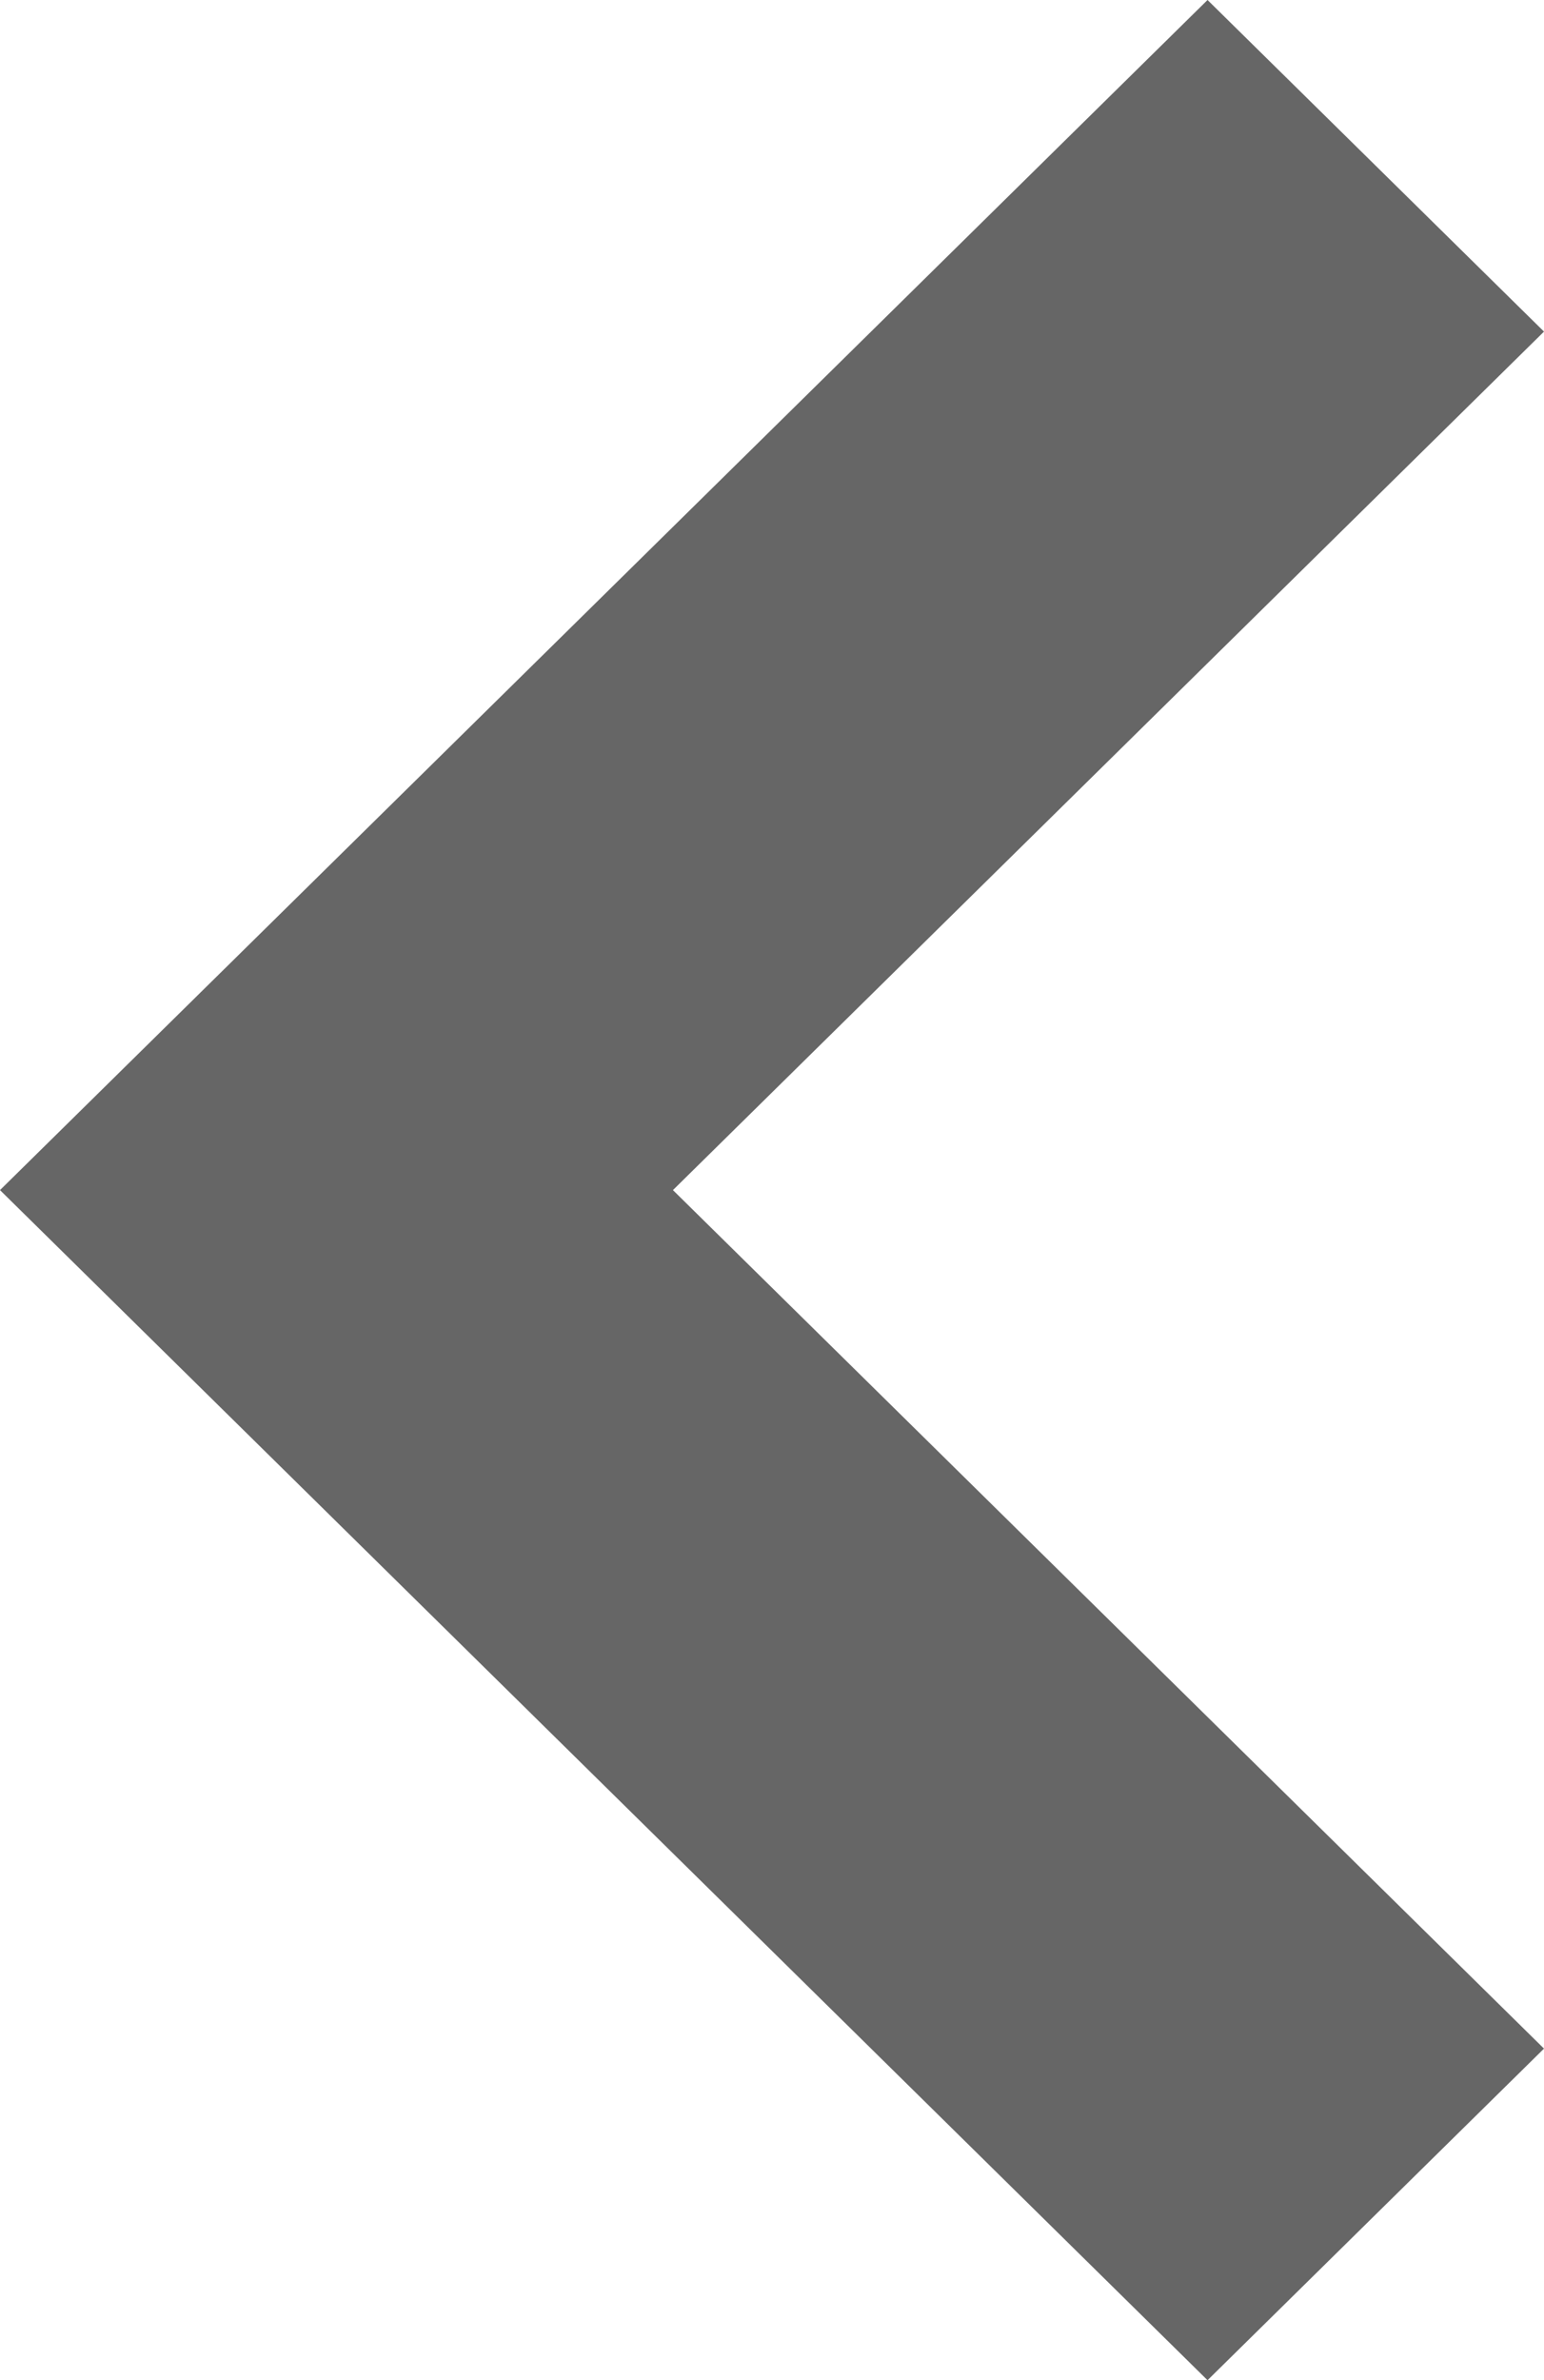
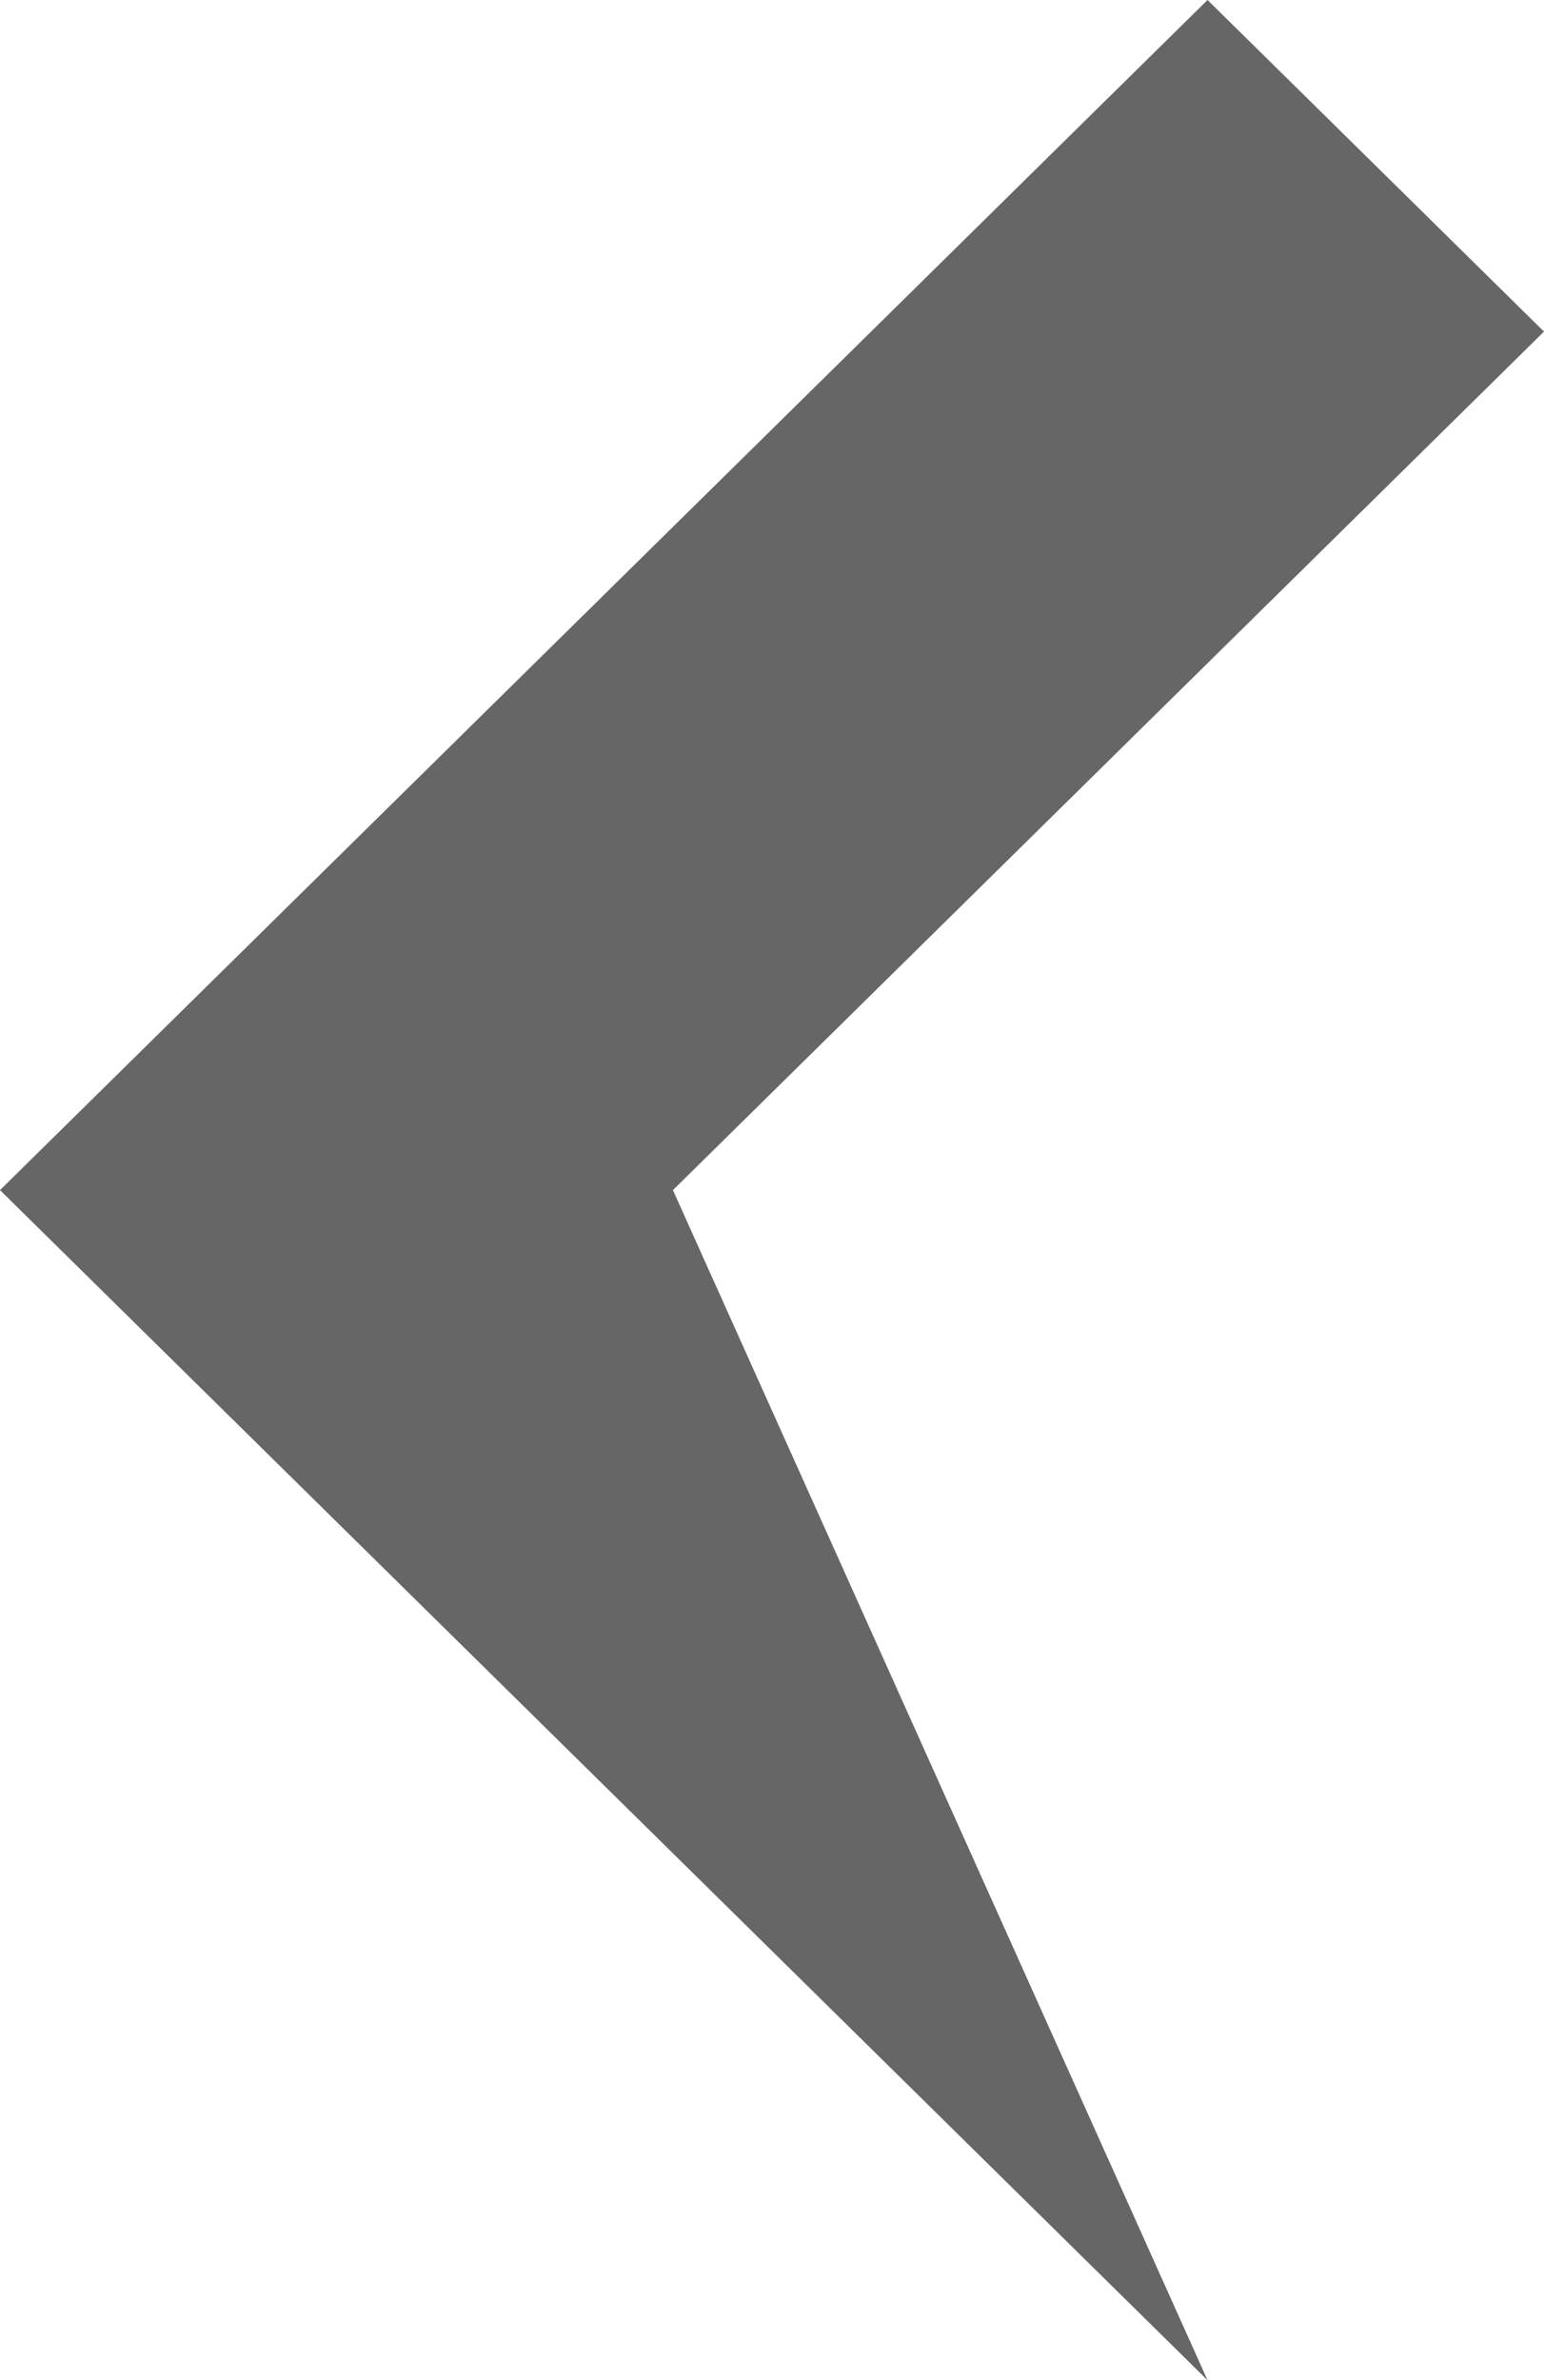
<svg xmlns="http://www.w3.org/2000/svg" width="37" height="57" viewBox="0 0 37 57" fill="none">
-   <path opacity="0.6" d="M28.937 0L37 7.941L16.126 28.5L37 49.059L28.937 57L0 28.5L28.937 0Z" fill="black" />
+   <path opacity="0.6" d="M28.937 0L37 7.941L16.126 28.5L28.937 57L0 28.5L28.937 0Z" fill="black" />
</svg>